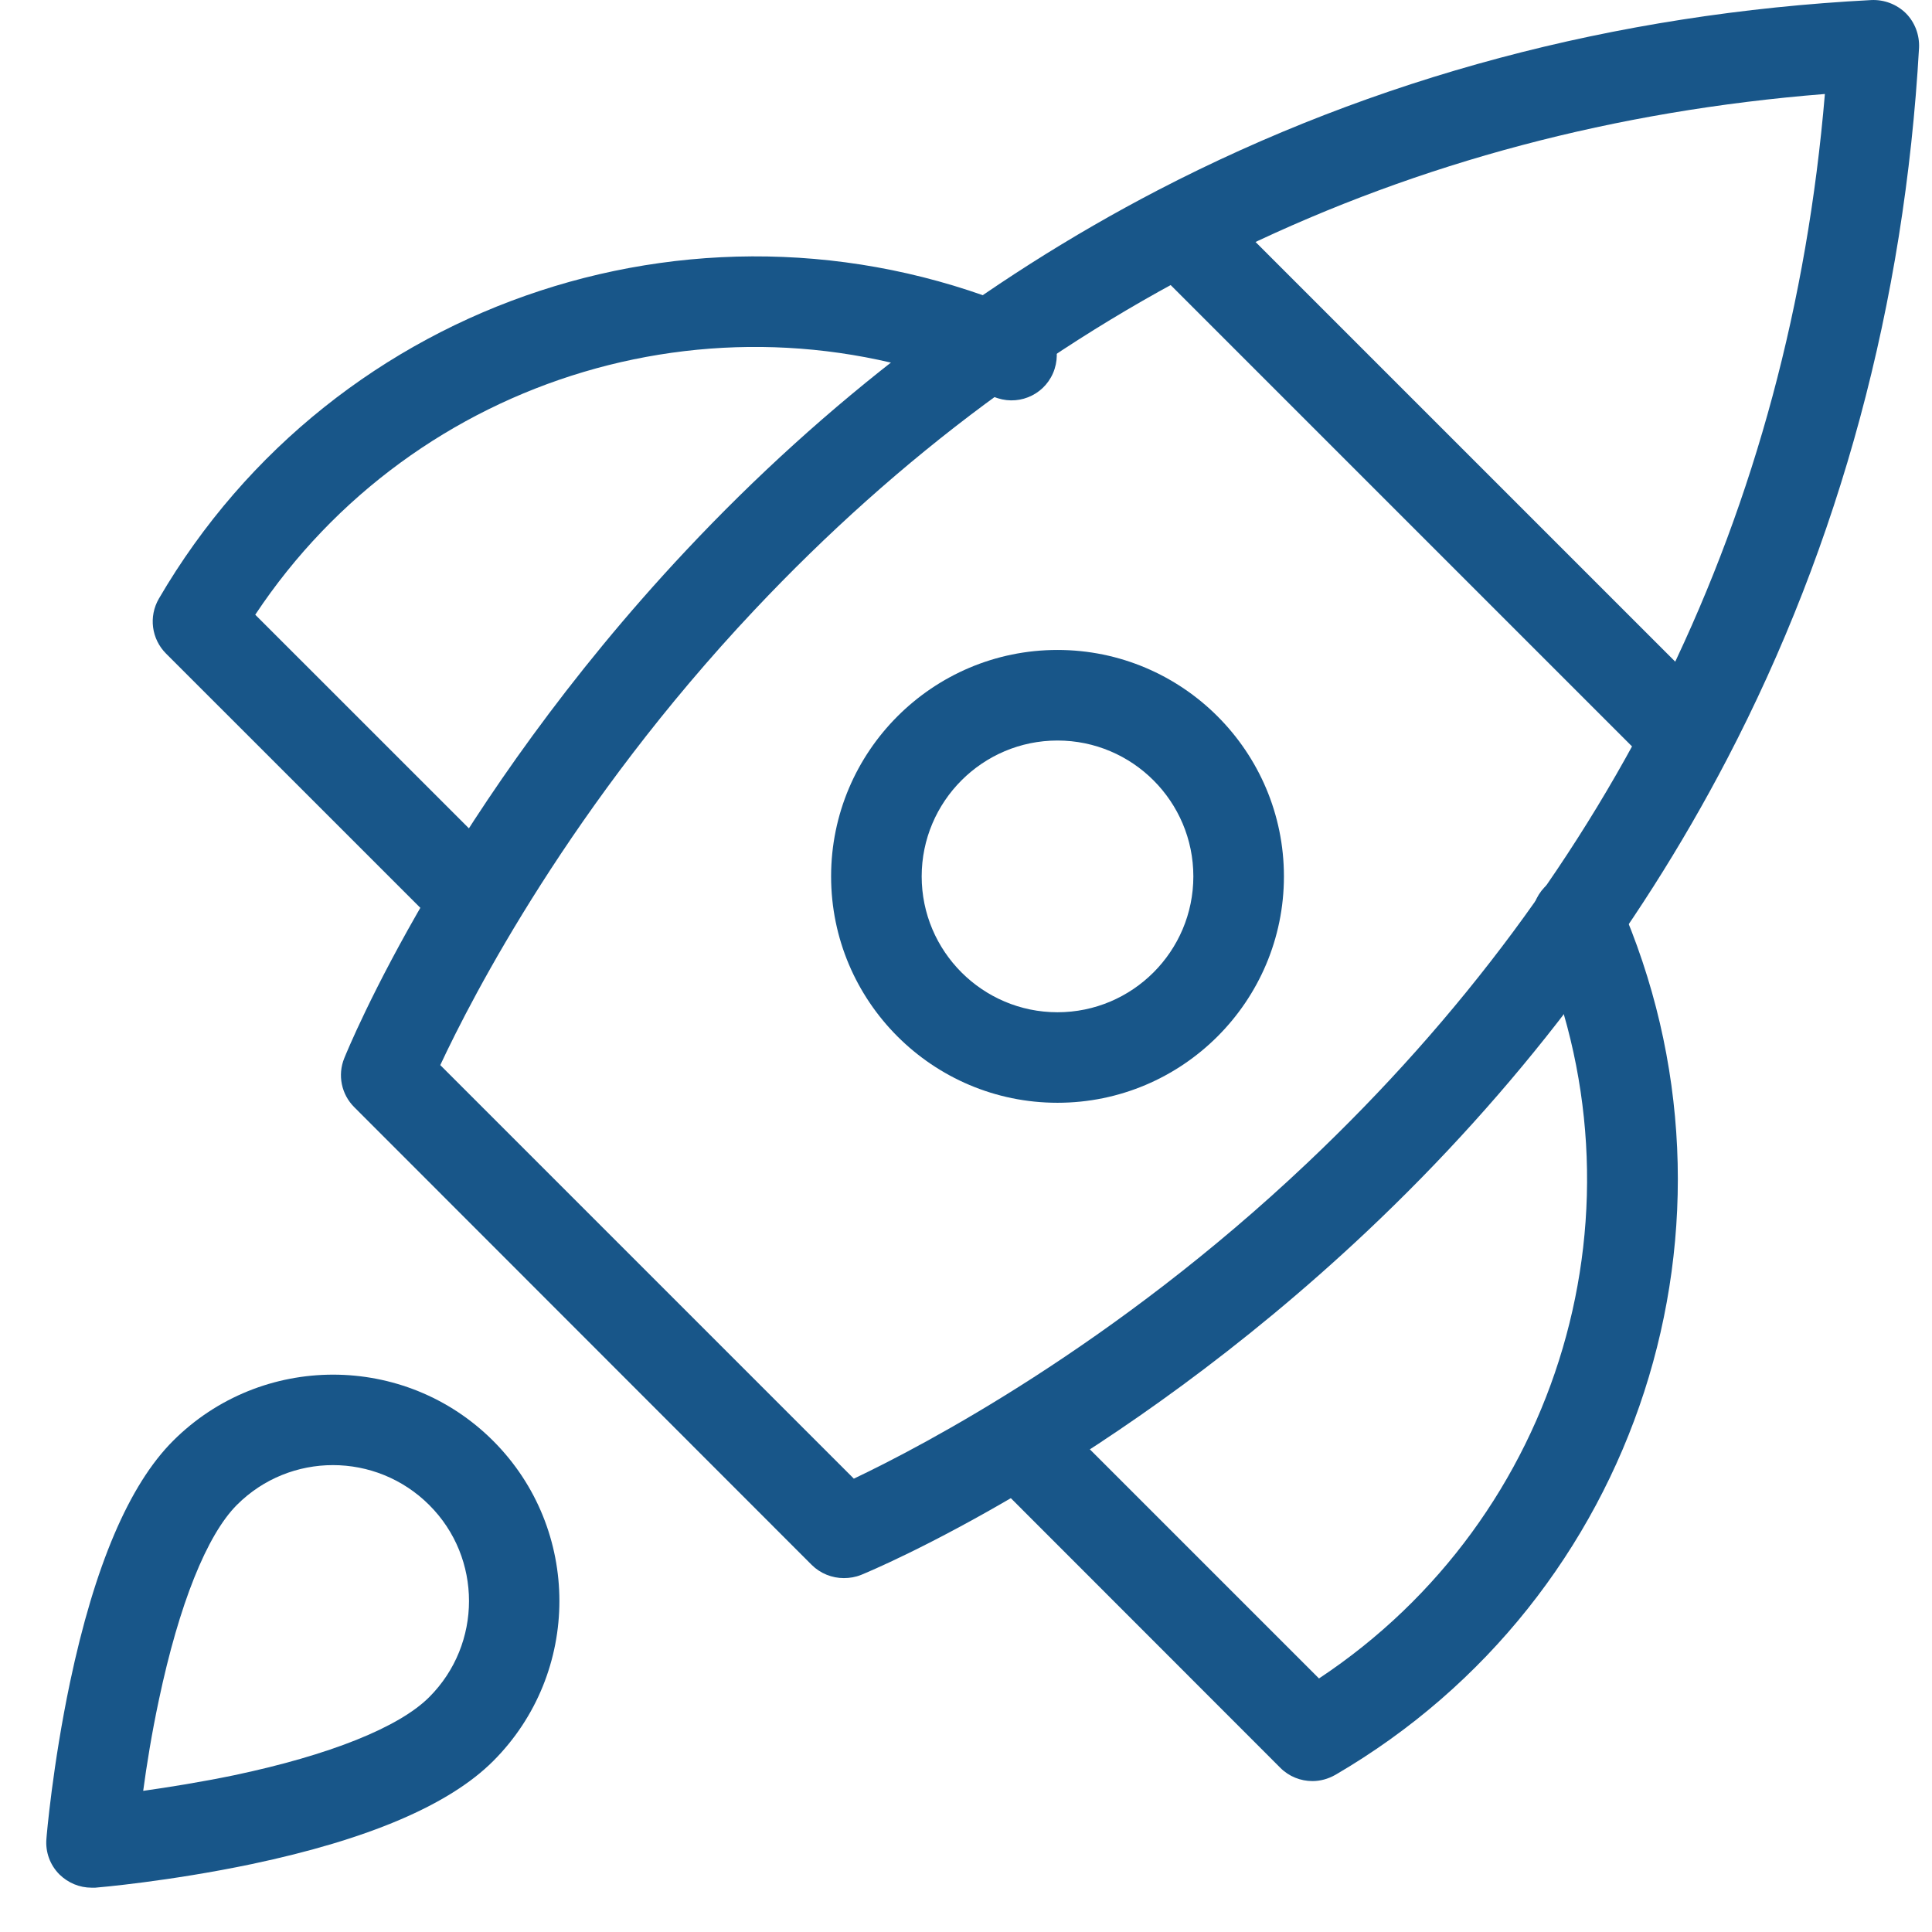
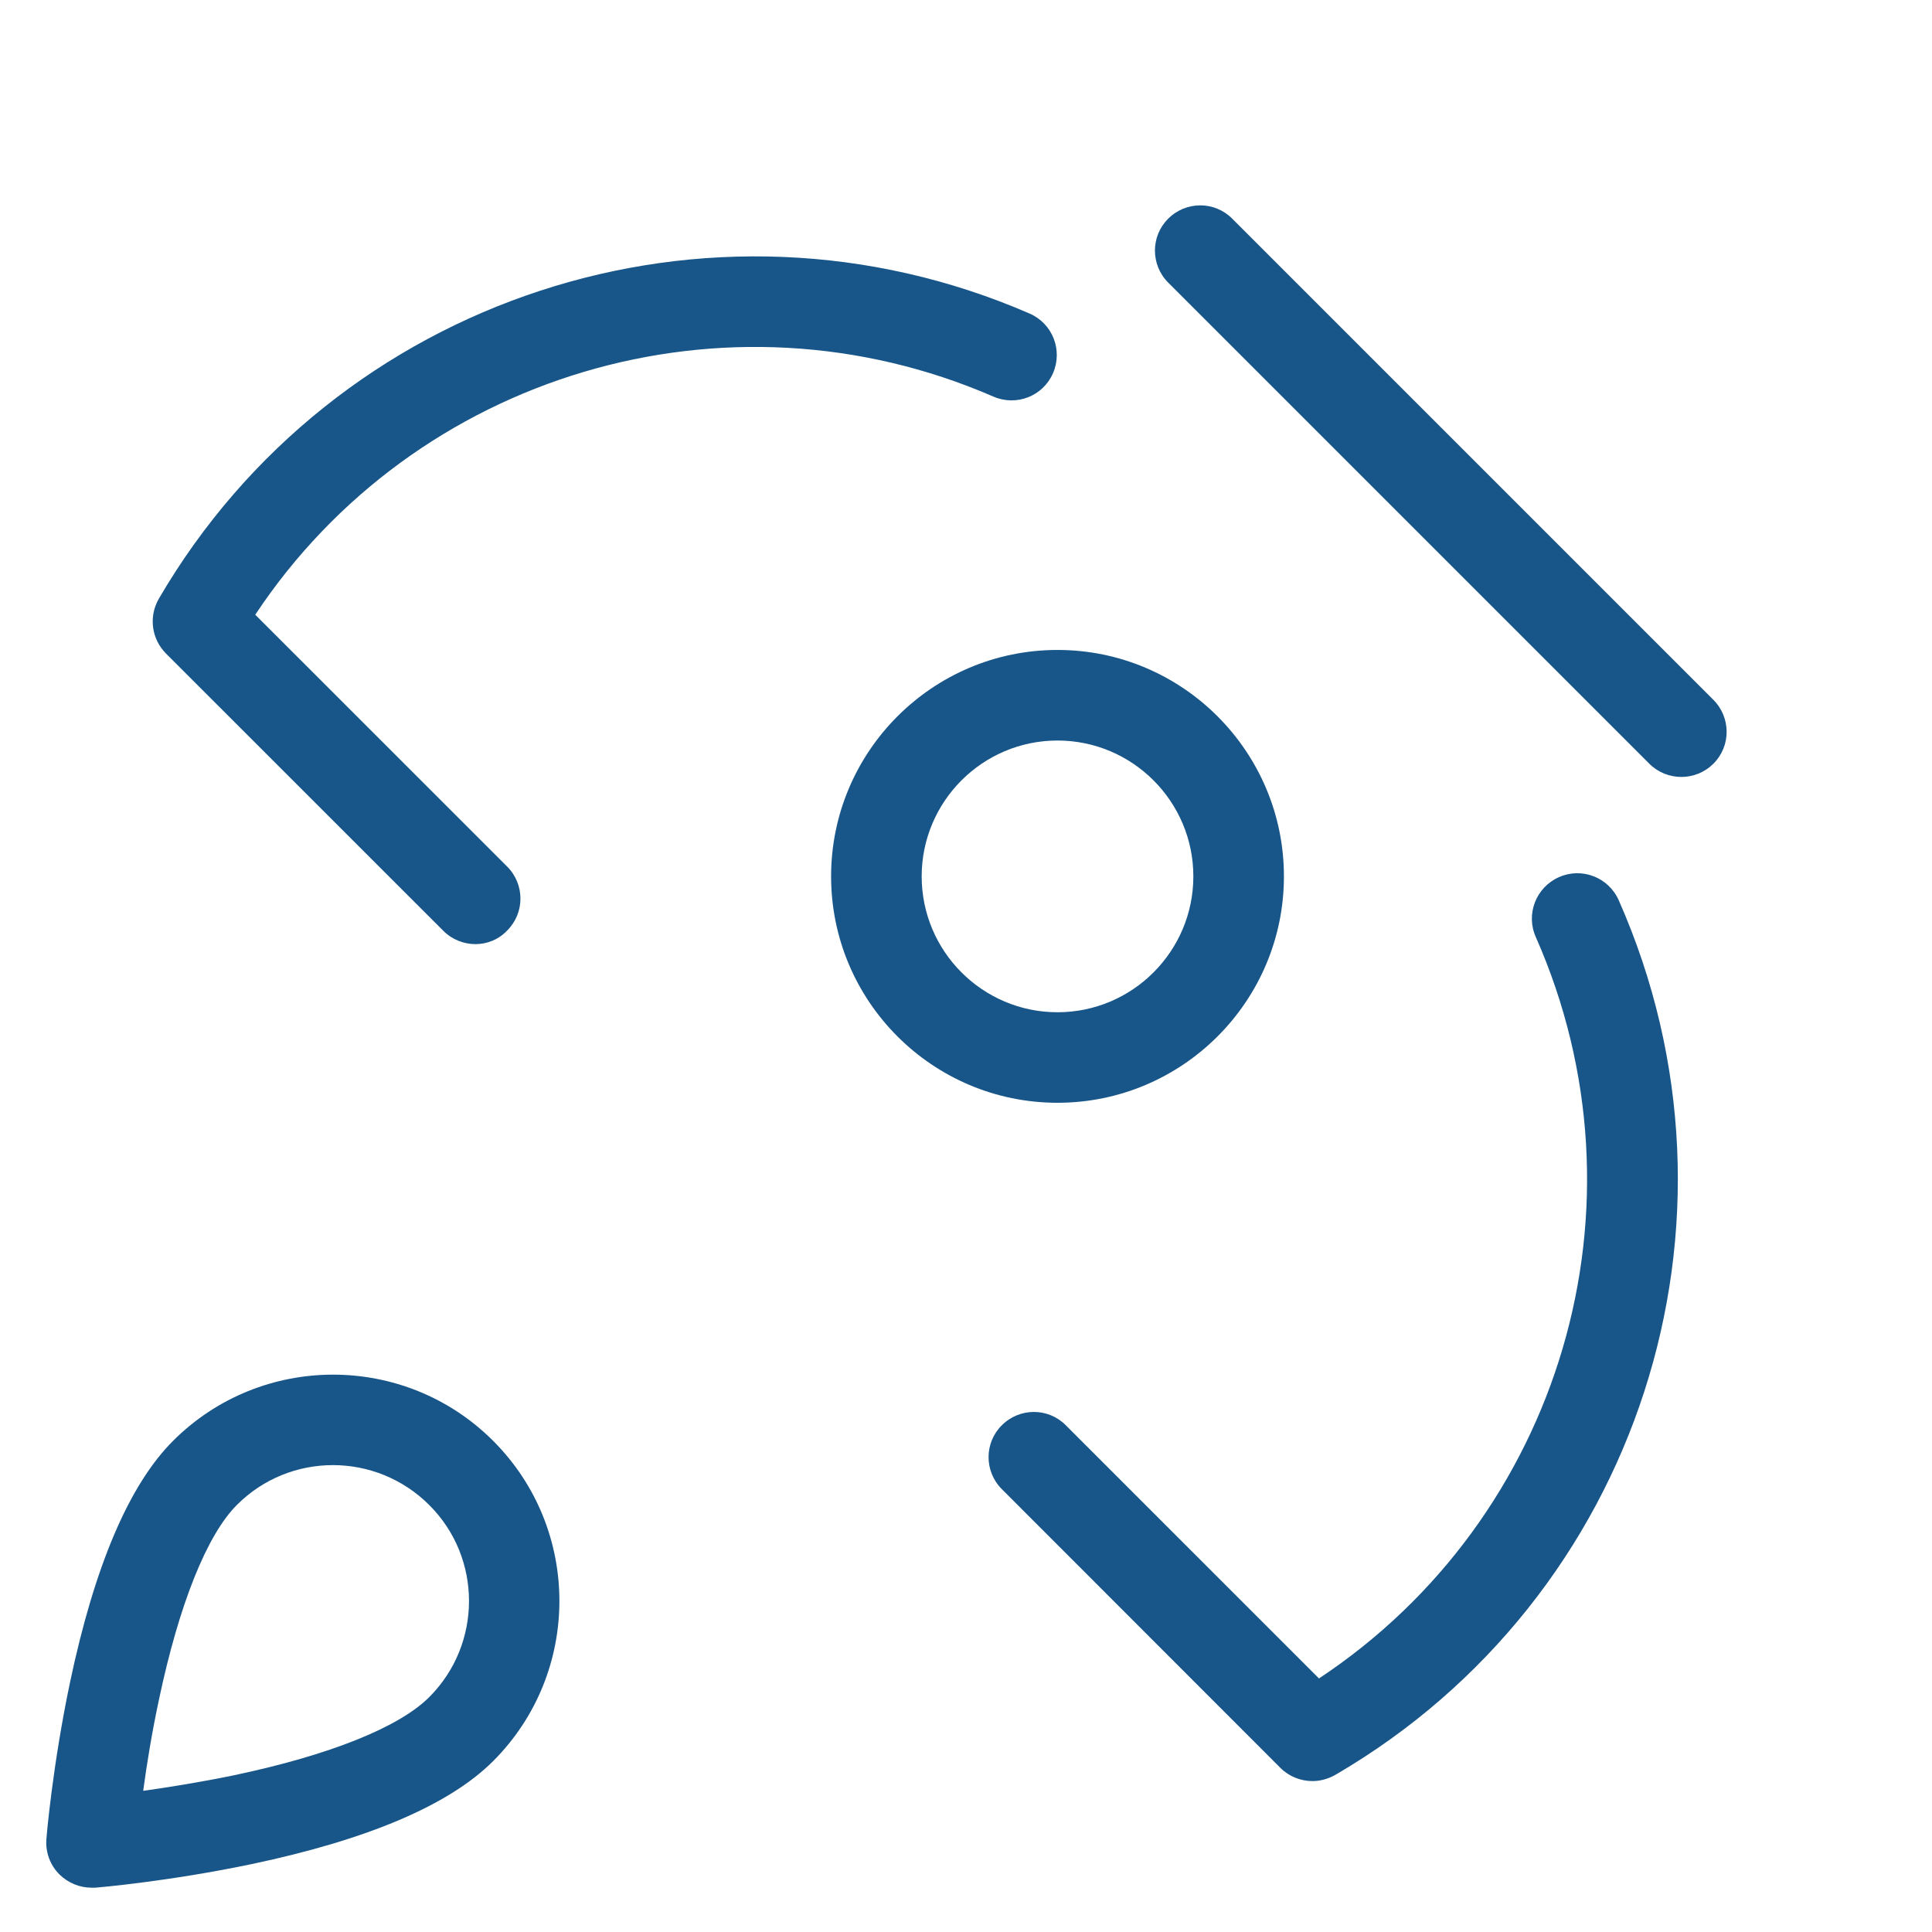
<svg xmlns="http://www.w3.org/2000/svg" width="34" height="34" viewBox="0 0 34 34" fill="none">
  <path d="M29.59 13.673C29.388 13.673 29.182 13.597 29.026 13.441L20.559 4.974C20.247 4.662 20.247 4.157 20.559 3.848C20.871 3.536 21.376 3.536 21.685 3.848L30.152 12.315C30.464 12.627 30.464 13.132 30.152 13.441C29.999 13.593 29.796 13.673 29.59 13.673ZM8.367 16.615C8.165 16.615 7.959 16.538 7.803 16.382L2.922 11.502C2.666 11.246 2.613 10.851 2.796 10.535C5.893 5.226 12.481 3.068 18.119 5.518C18.524 5.694 18.707 6.162 18.531 6.568C18.355 6.973 17.886 7.155 17.481 6.979C12.773 4.934 7.298 6.587 4.492 10.818L8.925 15.25C9.237 15.562 9.237 16.067 8.925 16.376C8.775 16.535 8.573 16.615 8.367 16.615ZM23.096 31.344C22.89 31.344 22.684 31.264 22.532 31.111L17.631 26.207C17.319 25.895 17.319 25.39 17.631 25.082C17.943 24.77 18.448 24.77 18.756 25.082L23.212 29.538C27.472 26.715 29.116 21.217 27.027 16.489C26.848 16.087 27.031 15.615 27.436 15.436C27.837 15.257 28.309 15.439 28.488 15.845C30.988 21.502 28.843 28.12 23.501 31.234C23.372 31.307 23.235 31.344 23.096 31.344Z" fill="#185689" />
-   <path d="M14.85 27.772C14.644 27.772 14.438 27.692 14.285 27.54L6.234 19.484C6.008 19.259 5.938 18.92 6.058 18.624C6.131 18.445 7.881 14.155 12.068 9.693C14.528 7.07 17.323 4.935 20.375 3.348C24.193 1.365 28.417 0.237 32.932 0.001C33.158 -0.009 33.377 0.074 33.54 0.233C33.699 0.393 33.782 0.615 33.772 0.841C33.517 5.337 32.381 9.55 30.392 13.362C28.802 16.41 26.67 19.206 24.054 21.672C19.601 25.869 15.335 27.642 15.155 27.715C15.056 27.755 14.953 27.772 14.85 27.772ZM7.748 18.744L15.026 26.022C16.241 25.444 19.601 23.688 23.001 20.471C28.433 15.334 31.495 9.005 32.115 1.654C24.735 2.242 18.396 5.297 13.273 10.739C10.059 14.152 8.316 17.529 7.748 18.744Z" fill="#185689" />
  <path d="M18.61 19.407C16.412 19.407 14.626 17.621 14.626 15.423C14.626 13.225 16.412 11.438 18.61 11.438C20.808 11.438 22.595 13.225 22.595 15.423C22.595 17.621 20.808 19.407 18.61 19.407ZM18.61 13.032C17.292 13.032 16.22 14.105 16.22 15.423C16.22 16.741 17.292 17.814 18.61 17.814C19.929 17.814 21.001 16.741 21.001 15.423C21.001 14.105 19.929 13.032 18.61 13.032ZM1.61 33.22C1.401 33.22 1.199 33.137 1.046 32.987C0.88 32.821 0.797 32.592 0.817 32.36C0.82 32.307 0.926 31.065 1.232 29.607C1.664 27.559 2.271 26.131 3.045 25.357C4.599 23.803 7.125 23.803 8.679 25.357C10.233 26.911 10.233 29.438 8.679 30.992C7.906 31.765 6.478 32.373 4.429 32.805C2.972 33.11 1.73 33.216 1.677 33.22H1.61ZM4.17 26.483C3.639 27.014 3.151 28.236 2.796 29.916C2.67 30.507 2.58 31.068 2.52 31.516C2.965 31.453 3.526 31.364 4.121 31.241C5.804 30.886 7.023 30.398 7.554 29.866C8.487 28.933 8.487 27.416 7.554 26.486C6.617 25.55 5.103 25.55 4.17 26.483Z" fill="#185689" />
</svg>